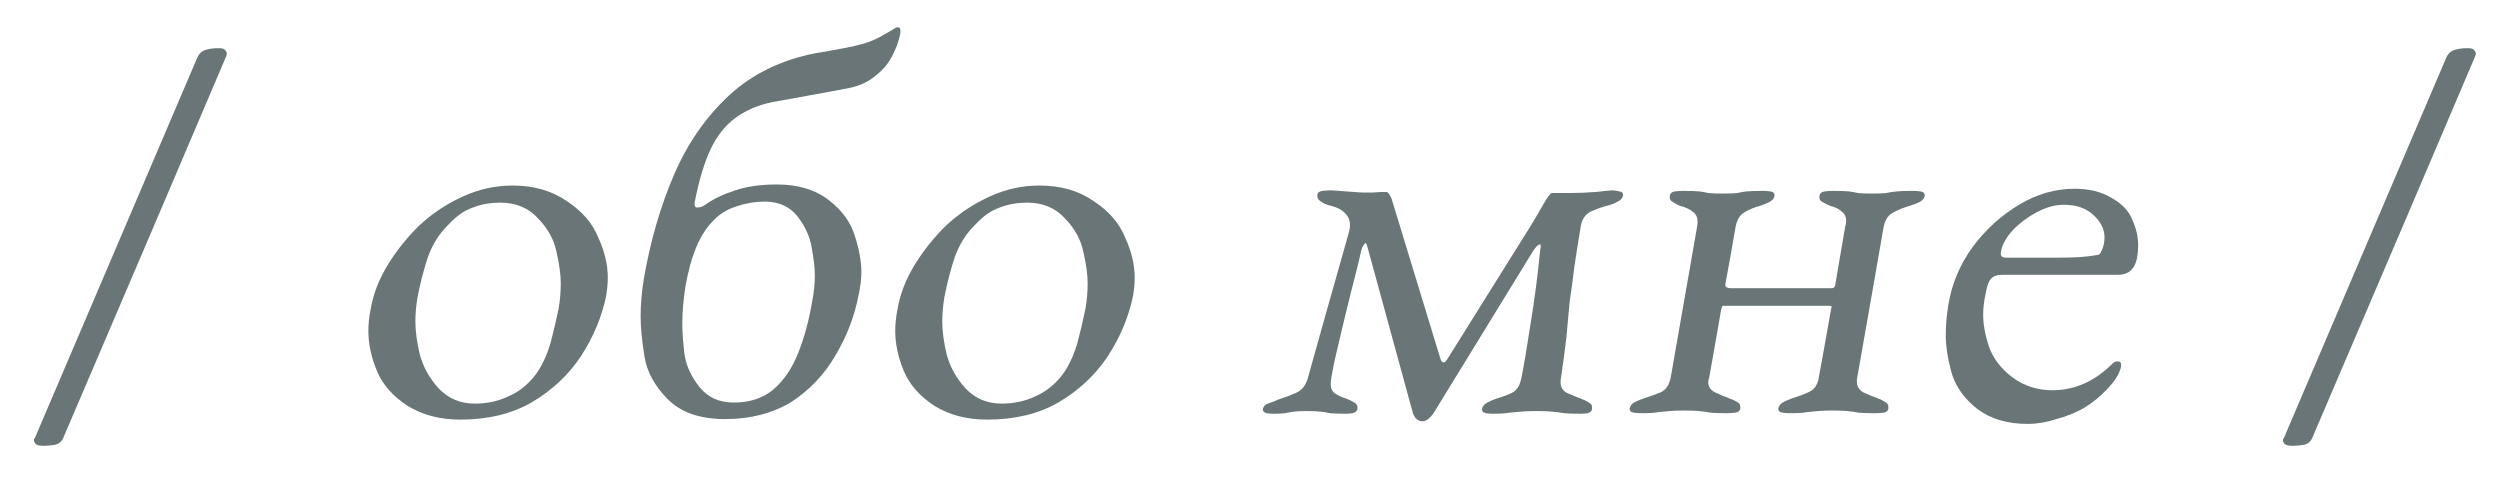
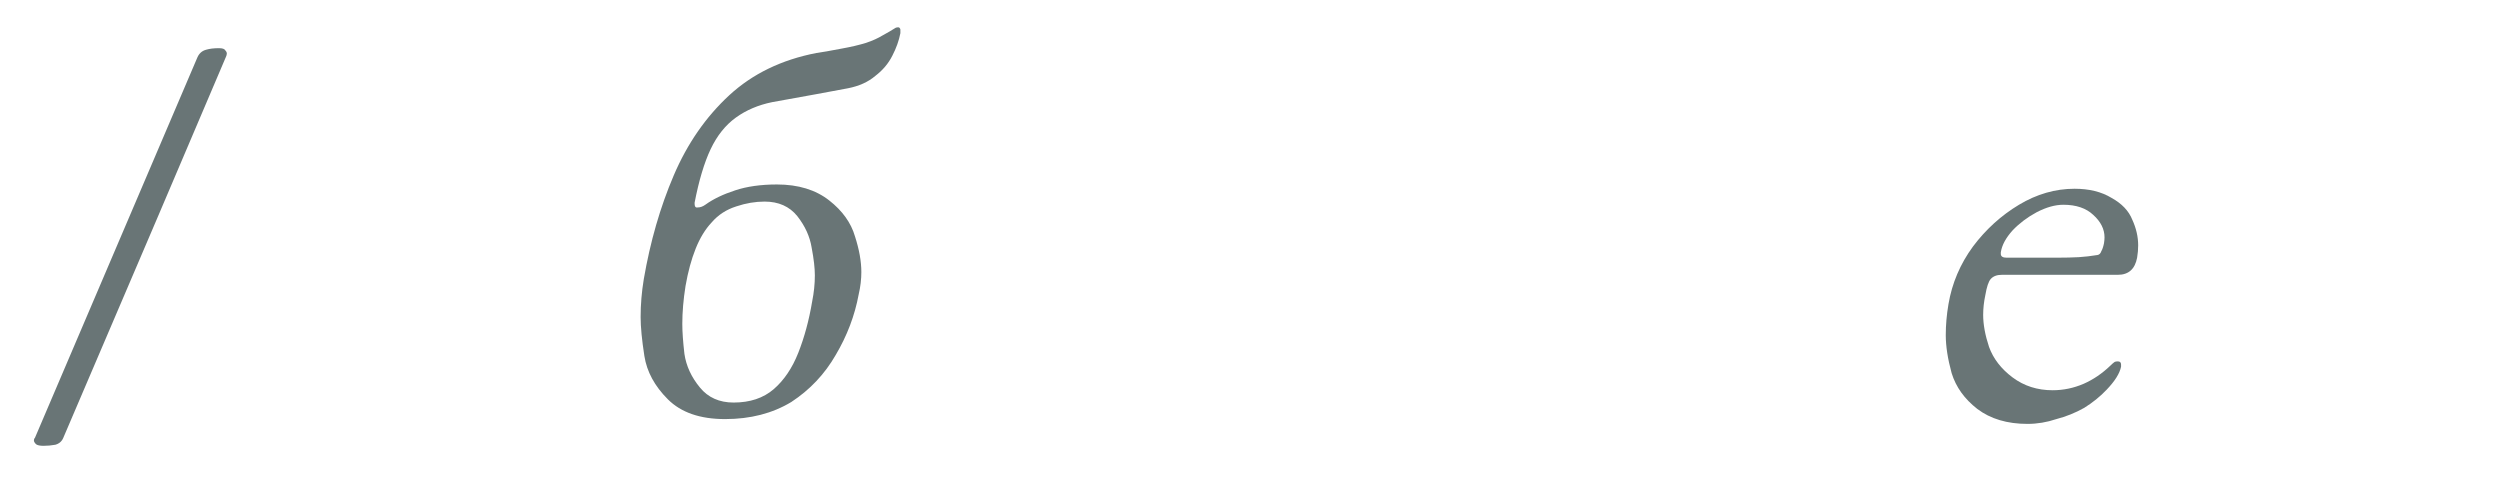
<svg xmlns="http://www.w3.org/2000/svg" width="52" height="10" viewBox="0 0 52 10" fill="none">
  <g opacity="0.7">
    <path d="M0.905 9.273C0.831 9.273 0.779 9.262 0.75 9.24C0.72 9.21 0.705 9.184 0.705 9.162C0.705 9.14 0.712 9.121 0.727 9.106C1.476 7.35 2.602 4.711 4.107 1.191C4.144 1.109 4.203 1.058 4.285 1.035C4.359 1.013 4.448 1.002 4.552 1.002C4.626 1.002 4.67 1.017 4.685 1.046C4.707 1.069 4.718 1.091 4.718 1.113C4.718 1.135 4.711 1.161 4.696 1.191C3.948 2.955 2.821 5.593 1.317 9.106C1.287 9.18 1.231 9.229 1.15 9.251C1.068 9.266 0.987 9.273 0.905 9.273Z" fill="#293B3C" />
-     <path d="M9.574 8.728C9.152 8.728 8.785 8.632 8.473 8.439C8.17 8.239 7.958 7.998 7.84 7.717C7.721 7.428 7.662 7.15 7.662 6.883C7.662 6.742 7.677 6.598 7.706 6.449C7.758 6.131 7.877 5.819 8.062 5.515C8.247 5.212 8.47 4.934 8.729 4.682C9.003 4.43 9.307 4.23 9.641 4.081C9.967 3.933 10.308 3.859 10.664 3.859C11.101 3.859 11.475 3.966 11.786 4.181C12.105 4.389 12.324 4.641 12.442 4.937C12.576 5.226 12.642 5.504 12.642 5.771C12.642 5.89 12.631 6.016 12.609 6.149C12.52 6.586 12.346 7.005 12.086 7.405C11.827 7.798 11.482 8.121 11.053 8.373C10.637 8.61 10.145 8.728 9.574 8.728ZM9.874 8.395C10.133 8.395 10.371 8.343 10.586 8.239C10.808 8.143 11.001 7.983 11.164 7.761C11.282 7.591 11.379 7.379 11.453 7.127C11.52 6.875 11.575 6.638 11.62 6.416C11.649 6.245 11.664 6.071 11.664 5.893C11.664 5.716 11.634 5.497 11.575 5.238C11.523 4.986 11.397 4.756 11.197 4.548C10.997 4.326 10.734 4.215 10.408 4.215C10.2 4.215 10.011 4.248 9.841 4.315C9.663 4.374 9.492 4.493 9.329 4.671C9.137 4.856 8.992 5.086 8.896 5.36C8.807 5.634 8.736 5.908 8.685 6.183C8.655 6.36 8.64 6.527 8.64 6.683C8.64 6.883 8.67 7.109 8.729 7.361C8.796 7.62 8.925 7.857 9.118 8.072C9.318 8.287 9.57 8.395 9.874 8.395Z" fill="#293B3C" />
    <path d="M15.081 8.717C14.562 8.717 14.166 8.58 13.892 8.306C13.617 8.032 13.454 7.731 13.403 7.405C13.351 7.072 13.325 6.801 13.325 6.594C13.325 6.334 13.347 6.071 13.391 5.805C13.525 5.026 13.732 4.307 14.014 3.648C14.296 2.988 14.681 2.432 15.17 1.98C15.652 1.536 16.256 1.243 16.982 1.102C17.093 1.087 17.264 1.058 17.494 1.013C17.701 0.976 17.875 0.935 18.016 0.891C18.15 0.846 18.264 0.794 18.361 0.735C18.457 0.683 18.546 0.631 18.628 0.579C18.642 0.572 18.661 0.568 18.683 0.568C18.705 0.568 18.72 0.583 18.728 0.613C18.728 0.642 18.728 0.668 18.728 0.691C18.698 0.846 18.642 1.002 18.561 1.158C18.479 1.321 18.361 1.461 18.205 1.58C18.057 1.706 17.868 1.791 17.638 1.836C17.29 1.902 16.764 1.999 16.059 2.125C15.771 2.184 15.518 2.292 15.304 2.447C15.089 2.603 14.915 2.821 14.781 3.103C14.648 3.385 14.537 3.755 14.448 4.215C14.448 4.222 14.448 4.23 14.448 4.237C14.448 4.281 14.459 4.307 14.481 4.315C14.503 4.315 14.514 4.315 14.514 4.315C14.566 4.315 14.618 4.296 14.67 4.259C14.833 4.141 15.04 4.041 15.293 3.959C15.537 3.878 15.826 3.837 16.16 3.837C16.604 3.837 16.967 3.948 17.249 4.17C17.523 4.385 17.701 4.634 17.783 4.915C17.872 5.189 17.916 5.438 17.916 5.66C17.916 5.808 17.898 5.964 17.86 6.127C17.779 6.564 17.62 6.983 17.383 7.383C17.153 7.783 16.845 8.109 16.46 8.361C16.067 8.599 15.607 8.717 15.081 8.717ZM15.259 8.373C15.6 8.373 15.878 8.28 16.093 8.095C16.308 7.909 16.478 7.657 16.604 7.339C16.73 7.02 16.827 6.664 16.893 6.271C16.93 6.086 16.949 5.905 16.949 5.727C16.949 5.578 16.927 5.386 16.882 5.149C16.845 4.919 16.745 4.7 16.582 4.493C16.419 4.293 16.193 4.193 15.904 4.193C15.711 4.193 15.515 4.226 15.315 4.293C15.107 4.359 14.937 4.47 14.803 4.626C14.67 4.767 14.559 4.949 14.47 5.171C14.381 5.393 14.31 5.653 14.259 5.949C14.214 6.231 14.192 6.494 14.192 6.738C14.192 6.901 14.207 7.109 14.236 7.361C14.273 7.613 14.381 7.846 14.559 8.061C14.729 8.269 14.963 8.373 15.259 8.373Z" fill="#293B3C" />
-     <path d="M20.533 8.728C20.11 8.728 19.744 8.632 19.432 8.439C19.128 8.239 18.917 7.998 18.799 7.717C18.68 7.428 18.621 7.15 18.621 6.883C18.621 6.742 18.636 6.598 18.665 6.449C18.717 6.131 18.836 5.819 19.021 5.515C19.206 5.212 19.429 4.934 19.688 4.682C19.962 4.43 20.266 4.23 20.6 4.081C20.926 3.933 21.267 3.859 21.622 3.859C22.06 3.859 22.434 3.966 22.745 4.181C23.064 4.389 23.282 4.641 23.401 4.937C23.535 5.226 23.601 5.504 23.601 5.771C23.601 5.89 23.59 6.016 23.568 6.149C23.479 6.586 23.305 7.005 23.045 7.405C22.786 7.798 22.441 8.121 22.012 8.373C21.596 8.61 21.104 8.728 20.533 8.728ZM20.833 8.395C21.093 8.395 21.33 8.343 21.545 8.239C21.767 8.143 21.96 7.983 22.123 7.761C22.241 7.591 22.338 7.379 22.412 7.127C22.478 6.875 22.534 6.638 22.578 6.416C22.608 6.245 22.623 6.071 22.623 5.893C22.623 5.716 22.593 5.497 22.534 5.238C22.482 4.986 22.356 4.756 22.156 4.548C21.956 4.326 21.693 4.215 21.367 4.215C21.159 4.215 20.97 4.248 20.8 4.315C20.622 4.374 20.451 4.493 20.288 4.671C20.096 4.856 19.951 5.086 19.855 5.36C19.766 5.634 19.695 5.908 19.643 6.183C19.614 6.36 19.599 6.527 19.599 6.683C19.599 6.883 19.629 7.109 19.688 7.361C19.755 7.62 19.884 7.857 20.077 8.072C20.277 8.287 20.529 8.395 20.833 8.395Z" fill="#293B3C" />
-     <path d="M29.591 8.762C29.487 8.762 29.417 8.695 29.38 8.562C29.172 7.806 28.861 6.668 28.446 5.149C28.431 5.097 28.42 5.067 28.412 5.06C28.405 5.06 28.401 5.06 28.401 5.06C28.387 5.06 28.364 5.089 28.335 5.149C28.32 5.178 28.294 5.282 28.257 5.46C28.212 5.645 28.157 5.864 28.09 6.116C28.031 6.36 27.971 6.605 27.912 6.85C27.853 7.102 27.801 7.324 27.756 7.517C27.719 7.702 27.697 7.82 27.69 7.872C27.682 7.917 27.679 7.958 27.679 7.995C27.679 8.076 27.708 8.139 27.768 8.184C27.82 8.221 27.901 8.258 28.012 8.295C28.072 8.317 28.123 8.343 28.168 8.373C28.212 8.395 28.235 8.428 28.235 8.473C28.235 8.48 28.235 8.491 28.235 8.506C28.227 8.55 28.194 8.58 28.134 8.595C28.083 8.602 28.038 8.606 28.001 8.606C27.853 8.606 27.742 8.602 27.668 8.595C27.601 8.58 27.534 8.569 27.467 8.562C27.401 8.554 27.301 8.55 27.167 8.55C27.041 8.55 26.956 8.554 26.912 8.562C26.867 8.569 26.823 8.576 26.778 8.584C26.734 8.599 26.634 8.606 26.478 8.606C26.441 8.606 26.396 8.602 26.345 8.595C26.293 8.58 26.267 8.554 26.267 8.517C26.267 8.517 26.267 8.513 26.267 8.506C26.282 8.447 26.326 8.406 26.4 8.384C26.474 8.361 26.541 8.336 26.6 8.306C26.719 8.269 26.837 8.224 26.956 8.172C27.075 8.121 27.156 8.021 27.201 7.872C27.386 7.205 27.668 6.205 28.046 4.871C28.068 4.804 28.079 4.741 28.079 4.682C28.079 4.578 28.042 4.493 27.968 4.426C27.894 4.352 27.786 4.3 27.645 4.27C27.586 4.256 27.53 4.23 27.479 4.193C27.427 4.163 27.401 4.126 27.401 4.081C27.401 4.067 27.401 4.055 27.401 4.048C27.408 4.004 27.445 3.978 27.512 3.97C27.571 3.963 27.619 3.959 27.656 3.959C27.694 3.959 27.76 3.963 27.857 3.97C27.96 3.978 28.057 3.985 28.146 3.992C28.242 4 28.309 4.004 28.346 4.004C28.383 4.004 28.453 4.004 28.557 4.004C28.668 3.996 28.753 3.992 28.813 3.992C28.857 3.992 28.887 4.011 28.901 4.048C28.924 4.085 28.939 4.115 28.946 4.137C29.168 4.863 29.502 5.956 29.947 7.417C29.969 7.491 29.987 7.528 30.002 7.528C30.017 7.535 30.024 7.539 30.024 7.539C30.054 7.539 30.087 7.505 30.124 7.439C30.51 6.824 31.084 5.905 31.848 4.682C31.929 4.548 32.014 4.404 32.103 4.248C32.192 4.092 32.252 4.015 32.281 4.015C32.363 4.015 32.485 4.015 32.648 4.015C32.826 4.015 33.011 4.007 33.204 3.992C33.397 3.97 33.508 3.959 33.537 3.959C33.574 3.959 33.623 3.966 33.682 3.981C33.734 3.989 33.76 4.011 33.76 4.048C33.76 4.048 33.76 4.052 33.76 4.059C33.752 4.118 33.715 4.163 33.649 4.193C33.582 4.23 33.519 4.256 33.46 4.27C33.341 4.3 33.222 4.341 33.104 4.393C32.985 4.445 32.911 4.545 32.882 4.693C32.83 5.004 32.785 5.286 32.748 5.538C32.718 5.79 32.685 6.038 32.648 6.283C32.626 6.52 32.603 6.764 32.581 7.016C32.552 7.268 32.515 7.546 32.47 7.85C32.463 7.887 32.459 7.917 32.459 7.939C32.459 8.05 32.504 8.128 32.592 8.172C32.689 8.217 32.789 8.258 32.893 8.295C32.952 8.317 33.004 8.343 33.048 8.373C33.093 8.395 33.115 8.428 33.115 8.473C33.115 8.48 33.115 8.491 33.115 8.506C33.108 8.55 33.078 8.58 33.026 8.595C32.967 8.602 32.919 8.606 32.882 8.606C32.741 8.606 32.626 8.602 32.537 8.595C32.448 8.58 32.363 8.569 32.281 8.562C32.2 8.554 32.092 8.55 31.959 8.55C31.833 8.55 31.725 8.554 31.636 8.562C31.555 8.569 31.473 8.576 31.392 8.584C31.31 8.599 31.192 8.606 31.036 8.606C30.999 8.606 30.954 8.602 30.903 8.595C30.851 8.58 30.825 8.554 30.825 8.517C30.825 8.517 30.825 8.513 30.825 8.506C30.84 8.447 30.877 8.402 30.936 8.373C30.995 8.343 31.055 8.317 31.114 8.295C31.24 8.258 31.351 8.217 31.447 8.172C31.551 8.121 31.618 8.013 31.648 7.85C31.699 7.591 31.762 7.216 31.837 6.727C31.918 6.238 31.985 5.727 32.037 5.193C32.044 5.163 32.048 5.141 32.048 5.126C32.048 5.097 32.04 5.082 32.026 5.082C32.026 5.082 32.018 5.086 32.003 5.093C31.981 5.1 31.944 5.141 31.892 5.215C31.433 5.964 30.743 7.087 29.824 8.584C29.743 8.702 29.665 8.762 29.591 8.762Z" fill="#293B3C" />
-     <path d="M34.153 8.595C34.101 8.595 34.046 8.591 33.986 8.584C33.927 8.576 33.897 8.55 33.897 8.506C33.897 8.506 33.897 8.502 33.897 8.495C33.912 8.436 33.949 8.391 34.009 8.361C34.068 8.332 34.131 8.306 34.198 8.284C34.316 8.247 34.431 8.206 34.542 8.161C34.653 8.109 34.724 8.002 34.753 7.839C34.872 7.15 35.054 6.112 35.298 4.726C35.306 4.682 35.309 4.645 35.309 4.615C35.309 4.519 35.276 4.448 35.209 4.404C35.15 4.352 35.061 4.311 34.942 4.281C34.891 4.259 34.842 4.233 34.798 4.204C34.753 4.181 34.731 4.152 34.731 4.115C34.731 4.107 34.731 4.096 34.731 4.081C34.739 4.022 34.776 3.989 34.842 3.981C34.902 3.974 34.953 3.97 34.998 3.97C35.154 3.97 35.269 3.974 35.343 3.981C35.409 3.989 35.472 4 35.532 4.015C35.606 4.022 35.706 4.026 35.832 4.026C35.973 4.026 36.073 4.022 36.132 4.015C36.199 4 36.265 3.989 36.332 3.981C36.406 3.974 36.517 3.97 36.666 3.97C36.71 3.97 36.762 3.974 36.821 3.981C36.88 3.989 36.91 4.015 36.91 4.059C36.91 4.059 36.91 4.067 36.91 4.081C36.895 4.133 36.858 4.174 36.799 4.204C36.74 4.233 36.677 4.259 36.61 4.281C36.491 4.311 36.384 4.356 36.288 4.415C36.191 4.467 36.128 4.571 36.099 4.726C36.054 4.993 35.984 5.389 35.887 5.916C35.887 5.923 35.887 5.927 35.887 5.927C35.887 5.956 35.902 5.975 35.932 5.982C35.954 5.99 35.973 5.994 35.987 5.994C36.462 5.994 37.169 5.994 38.111 5.994C38.126 5.994 38.14 5.986 38.155 5.971C38.17 5.949 38.178 5.923 38.178 5.893C38.222 5.634 38.289 5.245 38.378 4.726C38.392 4.682 38.4 4.637 38.4 4.593C38.4 4.511 38.37 4.448 38.311 4.404C38.259 4.352 38.178 4.311 38.066 4.281C38.014 4.259 37.963 4.233 37.911 4.204C37.866 4.181 37.844 4.152 37.844 4.115C37.844 4.107 37.844 4.096 37.844 4.081C37.851 4.022 37.889 3.989 37.955 3.981C38.014 3.974 38.07 3.97 38.122 3.97C38.27 3.97 38.381 3.974 38.455 3.981C38.522 3.989 38.585 4 38.644 4.015C38.704 4.022 38.8 4.026 38.934 4.026C39.067 4.026 39.167 4.022 39.234 4.015C39.3 4 39.374 3.989 39.456 3.981C39.53 3.974 39.638 3.97 39.778 3.97C39.838 3.97 39.893 3.974 39.945 3.981C40.004 3.989 40.034 4.015 40.034 4.059C40.034 4.059 40.034 4.067 40.034 4.081C40.019 4.133 39.982 4.174 39.923 4.204C39.864 4.233 39.797 4.259 39.723 4.281C39.612 4.311 39.5 4.356 39.389 4.415C39.278 4.467 39.208 4.571 39.178 4.726C39.059 5.415 38.878 6.453 38.633 7.839C38.626 7.876 38.622 7.906 38.622 7.928C38.622 8.032 38.667 8.109 38.756 8.161C38.852 8.206 38.952 8.247 39.056 8.284C39.115 8.306 39.167 8.332 39.211 8.361C39.256 8.384 39.278 8.417 39.278 8.462C39.278 8.469 39.278 8.48 39.278 8.495C39.271 8.547 39.237 8.576 39.178 8.584C39.111 8.591 39.056 8.595 39.011 8.595C38.863 8.595 38.748 8.591 38.667 8.584C38.585 8.569 38.507 8.558 38.433 8.55C38.359 8.543 38.255 8.539 38.122 8.539C37.996 8.539 37.892 8.543 37.811 8.55C37.736 8.558 37.659 8.565 37.577 8.573C37.503 8.588 37.388 8.595 37.233 8.595C37.188 8.595 37.136 8.591 37.077 8.584C37.018 8.576 36.988 8.55 36.988 8.506C36.988 8.506 36.988 8.502 36.988 8.495C37.003 8.436 37.04 8.391 37.099 8.361C37.158 8.332 37.218 8.306 37.277 8.284C37.403 8.247 37.522 8.202 37.633 8.15C37.744 8.098 37.811 7.995 37.833 7.839C37.892 7.528 37.977 7.053 38.089 6.416C38.096 6.401 38.1 6.39 38.1 6.383C38.1 6.375 38.096 6.371 38.089 6.371C38.081 6.364 38.07 6.36 38.055 6.36C37.566 6.36 36.829 6.36 35.843 6.36C35.828 6.36 35.821 6.368 35.821 6.383C35.813 6.39 35.806 6.412 35.798 6.449C35.747 6.753 35.665 7.216 35.554 7.839C35.539 7.883 35.532 7.92 35.532 7.95C35.532 8.046 35.58 8.117 35.676 8.161C35.765 8.206 35.861 8.247 35.965 8.284C36.032 8.306 36.087 8.332 36.132 8.361C36.176 8.384 36.199 8.417 36.199 8.462C36.199 8.469 36.199 8.48 36.199 8.495C36.191 8.547 36.154 8.576 36.087 8.584C36.021 8.591 35.965 8.595 35.921 8.595C35.78 8.595 35.669 8.591 35.587 8.584C35.498 8.569 35.417 8.558 35.343 8.55C35.276 8.543 35.172 8.539 35.031 8.539C34.905 8.539 34.805 8.543 34.731 8.55C34.657 8.558 34.576 8.565 34.487 8.573C34.413 8.588 34.301 8.595 34.153 8.595Z" fill="#293B3C" />
    <path d="M42.173 8.817C41.75 8.817 41.402 8.713 41.128 8.506C40.861 8.298 40.683 8.05 40.594 7.761C40.513 7.465 40.472 7.202 40.472 6.972C40.472 6.764 40.49 6.549 40.528 6.327C40.602 5.89 40.772 5.49 41.039 5.126C41.306 4.771 41.624 4.482 41.995 4.259C42.365 4.037 42.751 3.926 43.151 3.926C43.455 3.926 43.711 3.989 43.918 4.115C44.133 4.233 44.278 4.385 44.352 4.571C44.433 4.748 44.474 4.926 44.474 5.104C44.474 5.186 44.467 5.271 44.452 5.36C44.407 5.597 44.274 5.716 44.052 5.716C43.518 5.716 42.714 5.716 41.639 5.716C41.535 5.716 41.458 5.745 41.406 5.805C41.361 5.856 41.324 5.968 41.295 6.138C41.265 6.279 41.25 6.416 41.25 6.549C41.25 6.749 41.291 6.972 41.372 7.216C41.461 7.461 41.624 7.672 41.861 7.85C42.099 8.028 42.377 8.117 42.695 8.117C42.918 8.117 43.133 8.072 43.34 7.983C43.54 7.895 43.725 7.769 43.896 7.605C43.933 7.568 43.963 7.543 43.985 7.528C44 7.52 44.022 7.517 44.052 7.517C44.096 7.517 44.118 7.539 44.118 7.583C44.118 7.598 44.118 7.613 44.118 7.628C44.089 7.769 43.989 7.928 43.818 8.106C43.685 8.247 43.529 8.373 43.351 8.484C43.166 8.588 42.973 8.665 42.773 8.717C42.573 8.784 42.373 8.817 42.173 8.817ZM41.739 5.36C41.91 5.36 42.254 5.36 42.773 5.36C42.951 5.36 43.107 5.356 43.24 5.349C43.366 5.341 43.496 5.326 43.629 5.304C43.666 5.297 43.692 5.271 43.707 5.226C43.729 5.189 43.748 5.134 43.763 5.06C43.77 5.015 43.774 4.974 43.774 4.937C43.774 4.767 43.696 4.611 43.54 4.47C43.392 4.33 43.184 4.259 42.918 4.259C42.747 4.259 42.562 4.311 42.362 4.415C42.169 4.519 42.002 4.645 41.861 4.793C41.721 4.949 41.639 5.1 41.617 5.249C41.617 5.256 41.617 5.267 41.617 5.282C41.617 5.334 41.658 5.36 41.739 5.36Z" fill="#293B3C" />
-     <path d="M47.684 9.273C47.61 9.273 47.558 9.262 47.529 9.24C47.499 9.21 47.484 9.184 47.484 9.162C47.484 9.14 47.492 9.121 47.507 9.106C48.255 7.35 49.382 4.711 50.886 1.191C50.923 1.109 50.982 1.058 51.064 1.035C51.138 1.013 51.227 1.002 51.331 1.002C51.405 1.002 51.449 1.017 51.464 1.046C51.486 1.069 51.498 1.091 51.498 1.113C51.498 1.135 51.49 1.161 51.475 1.191C50.727 2.955 49.6 5.593 48.096 9.106C48.066 9.18 48.011 9.229 47.929 9.251C47.847 9.266 47.766 9.273 47.684 9.273Z" fill="#293B3C" />
  </g>
</svg>